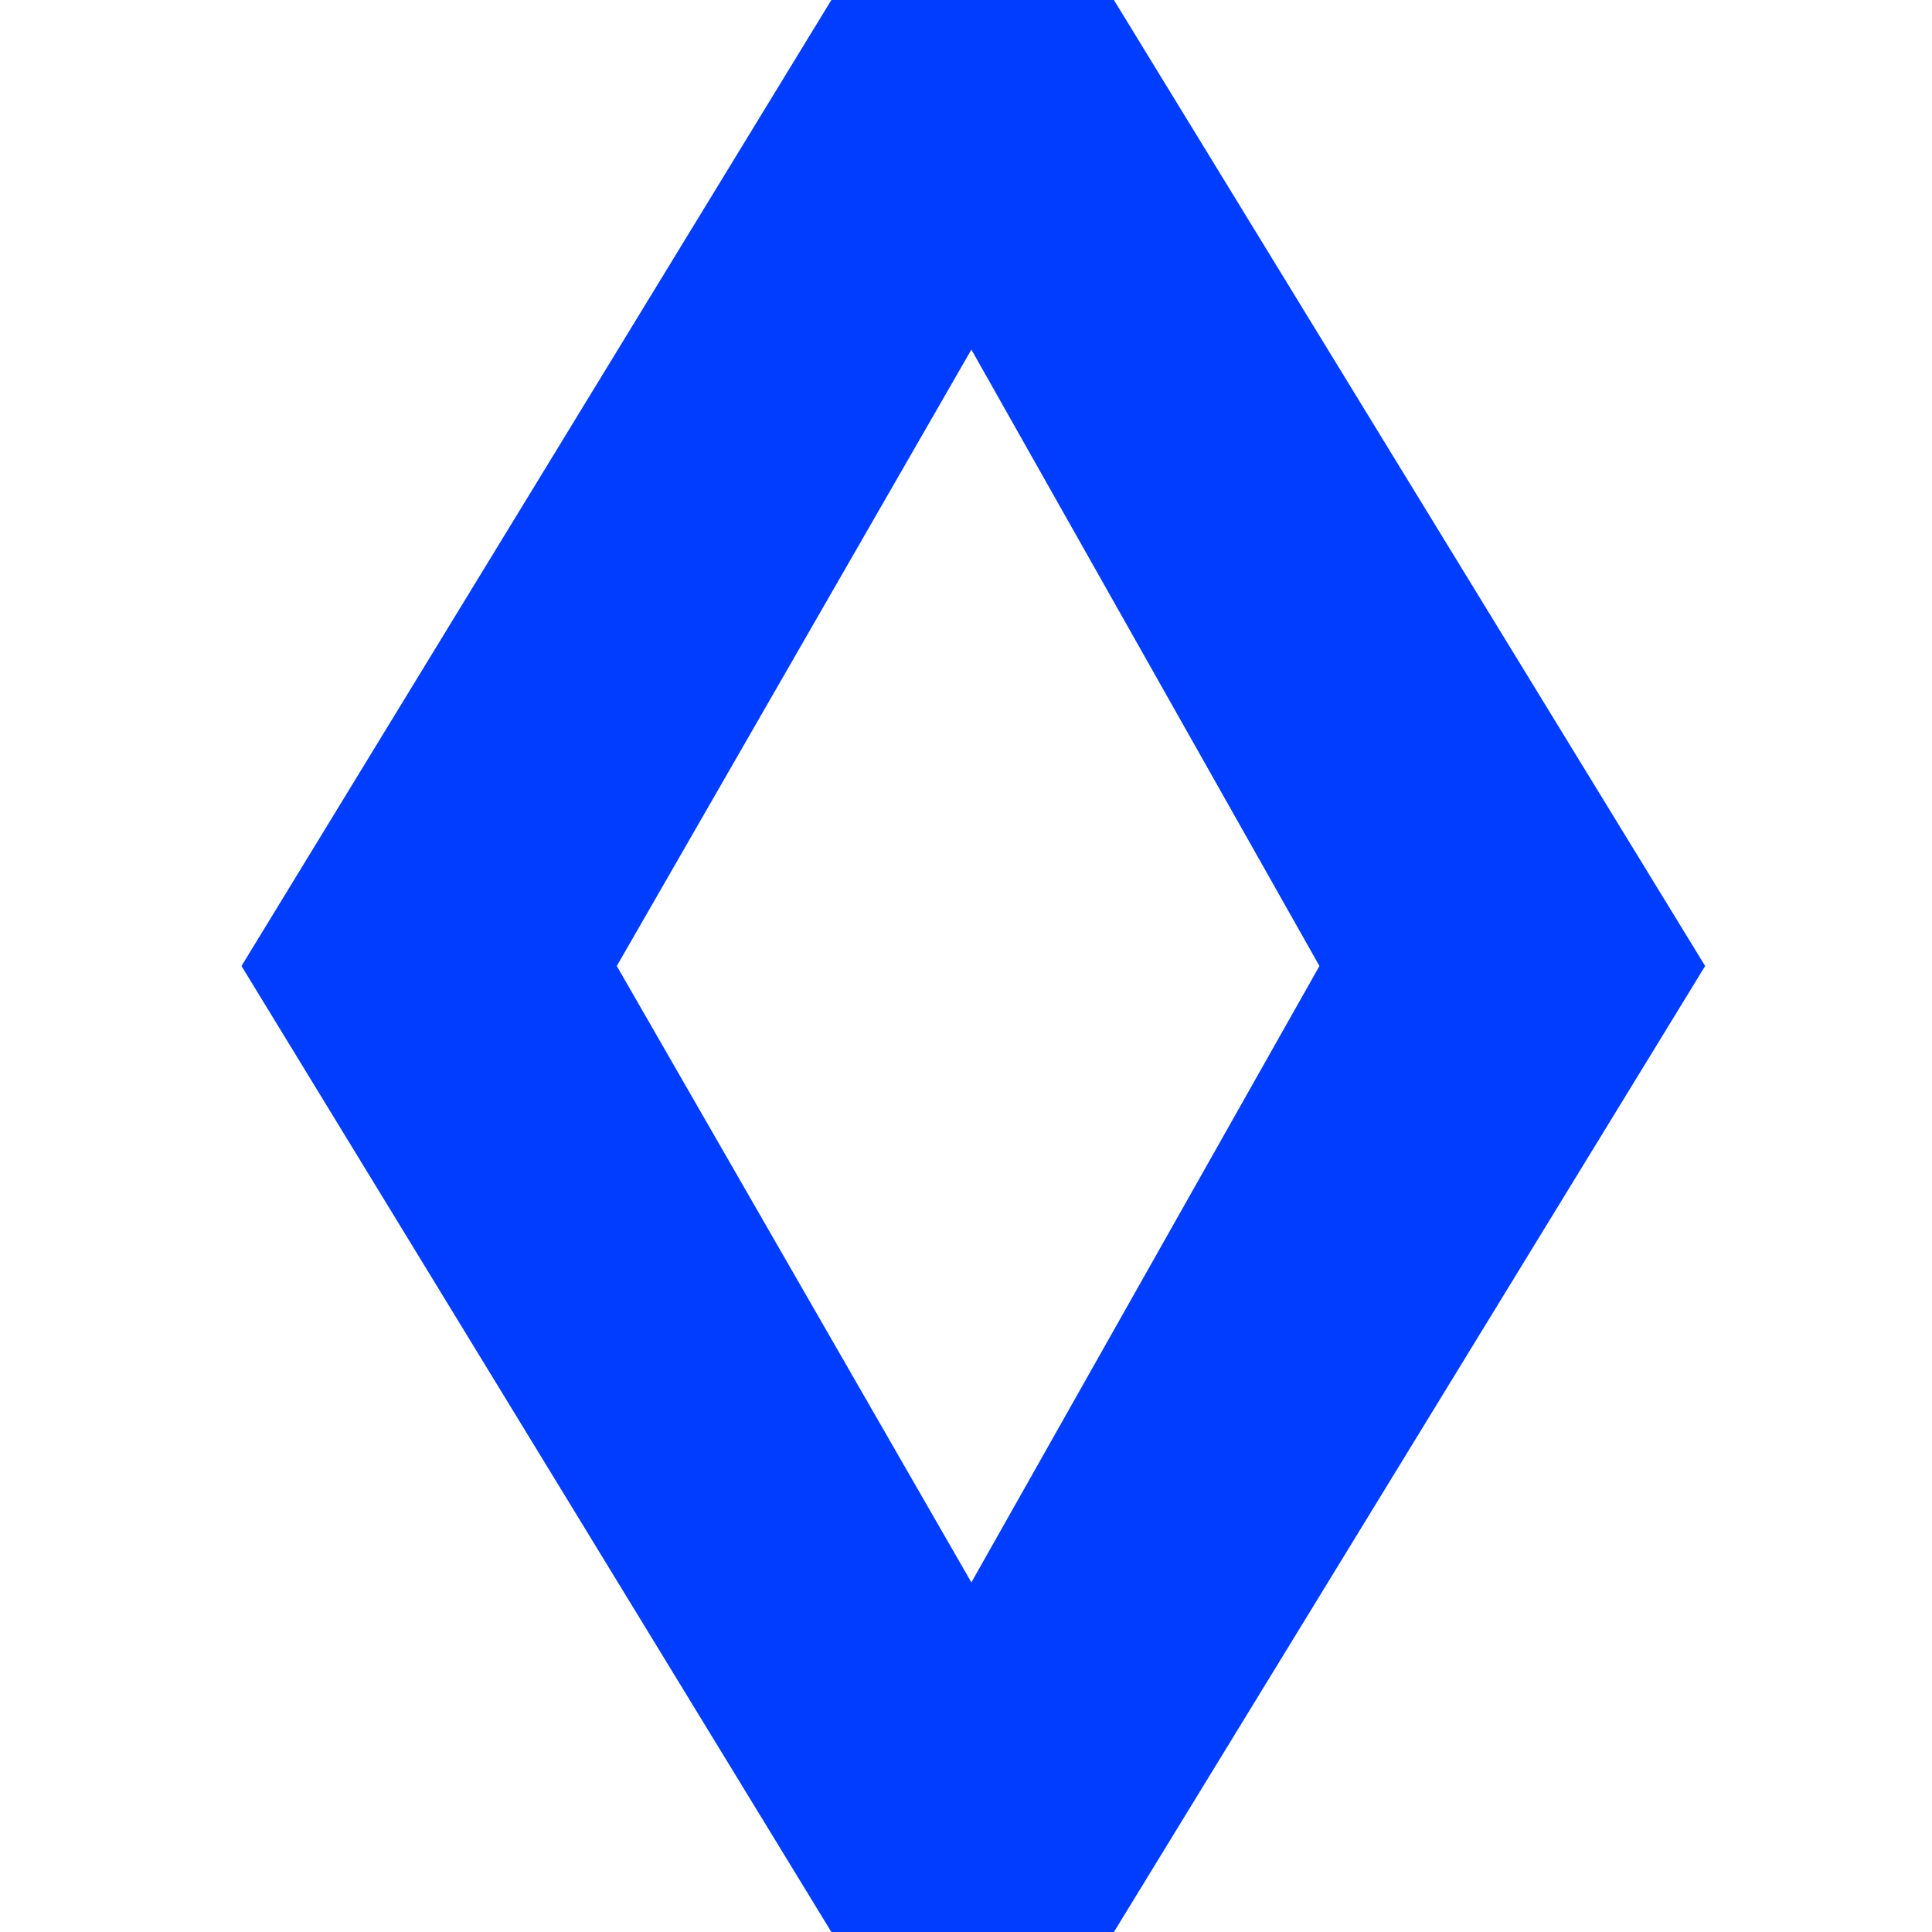
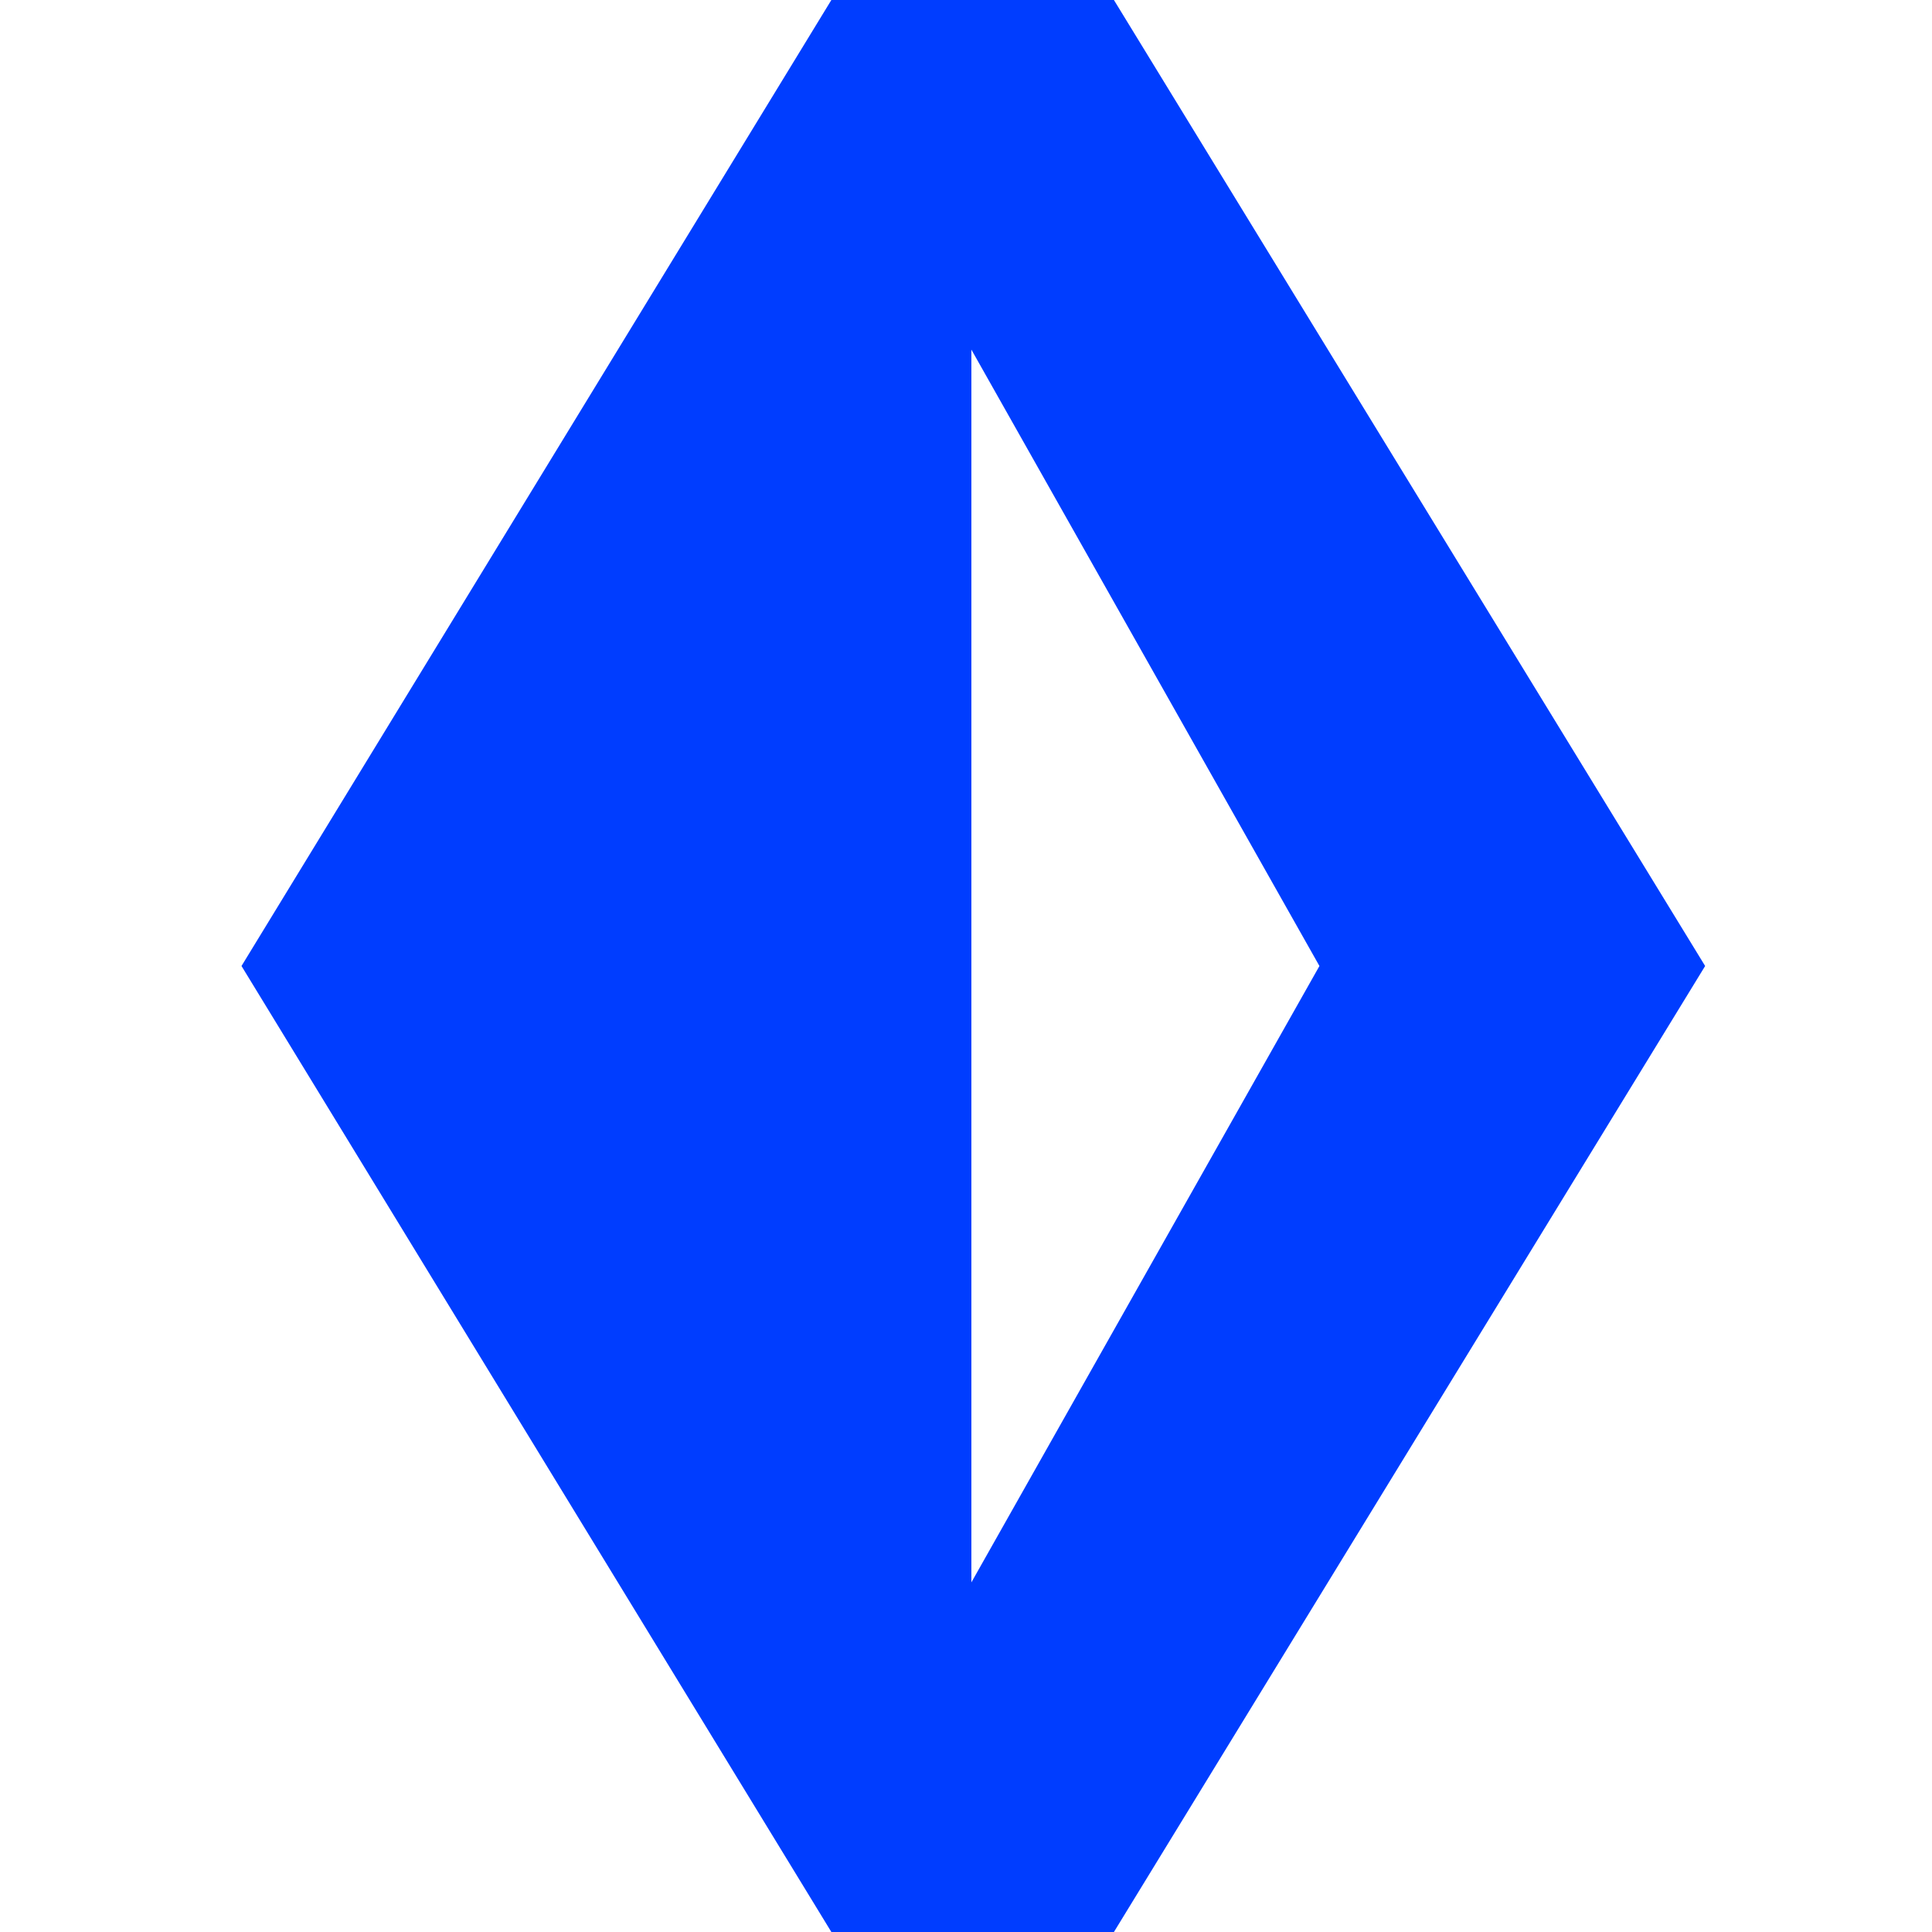
<svg xmlns="http://www.w3.org/2000/svg" width="64" height="64" viewBox="0 0 64 64">
-   <path fill-rule="evenodd" clip-rule="evenodd" d="M27.54 0L8 32L27.54 64H36.9L56.485 32L36.9 0H27.54ZM43.708 32L32.178 11.581L20.432 32L32.178 52.419L43.708 32Z" fill="#003DFF" />
+   <path fill-rule="evenodd" clip-rule="evenodd" d="M27.54 0L8 32L27.54 64H36.9L56.485 32L36.9 0H27.54ZM43.708 32L32.178 11.581L32.178 52.419L43.708 32Z" fill="#003DFF" />
</svg>